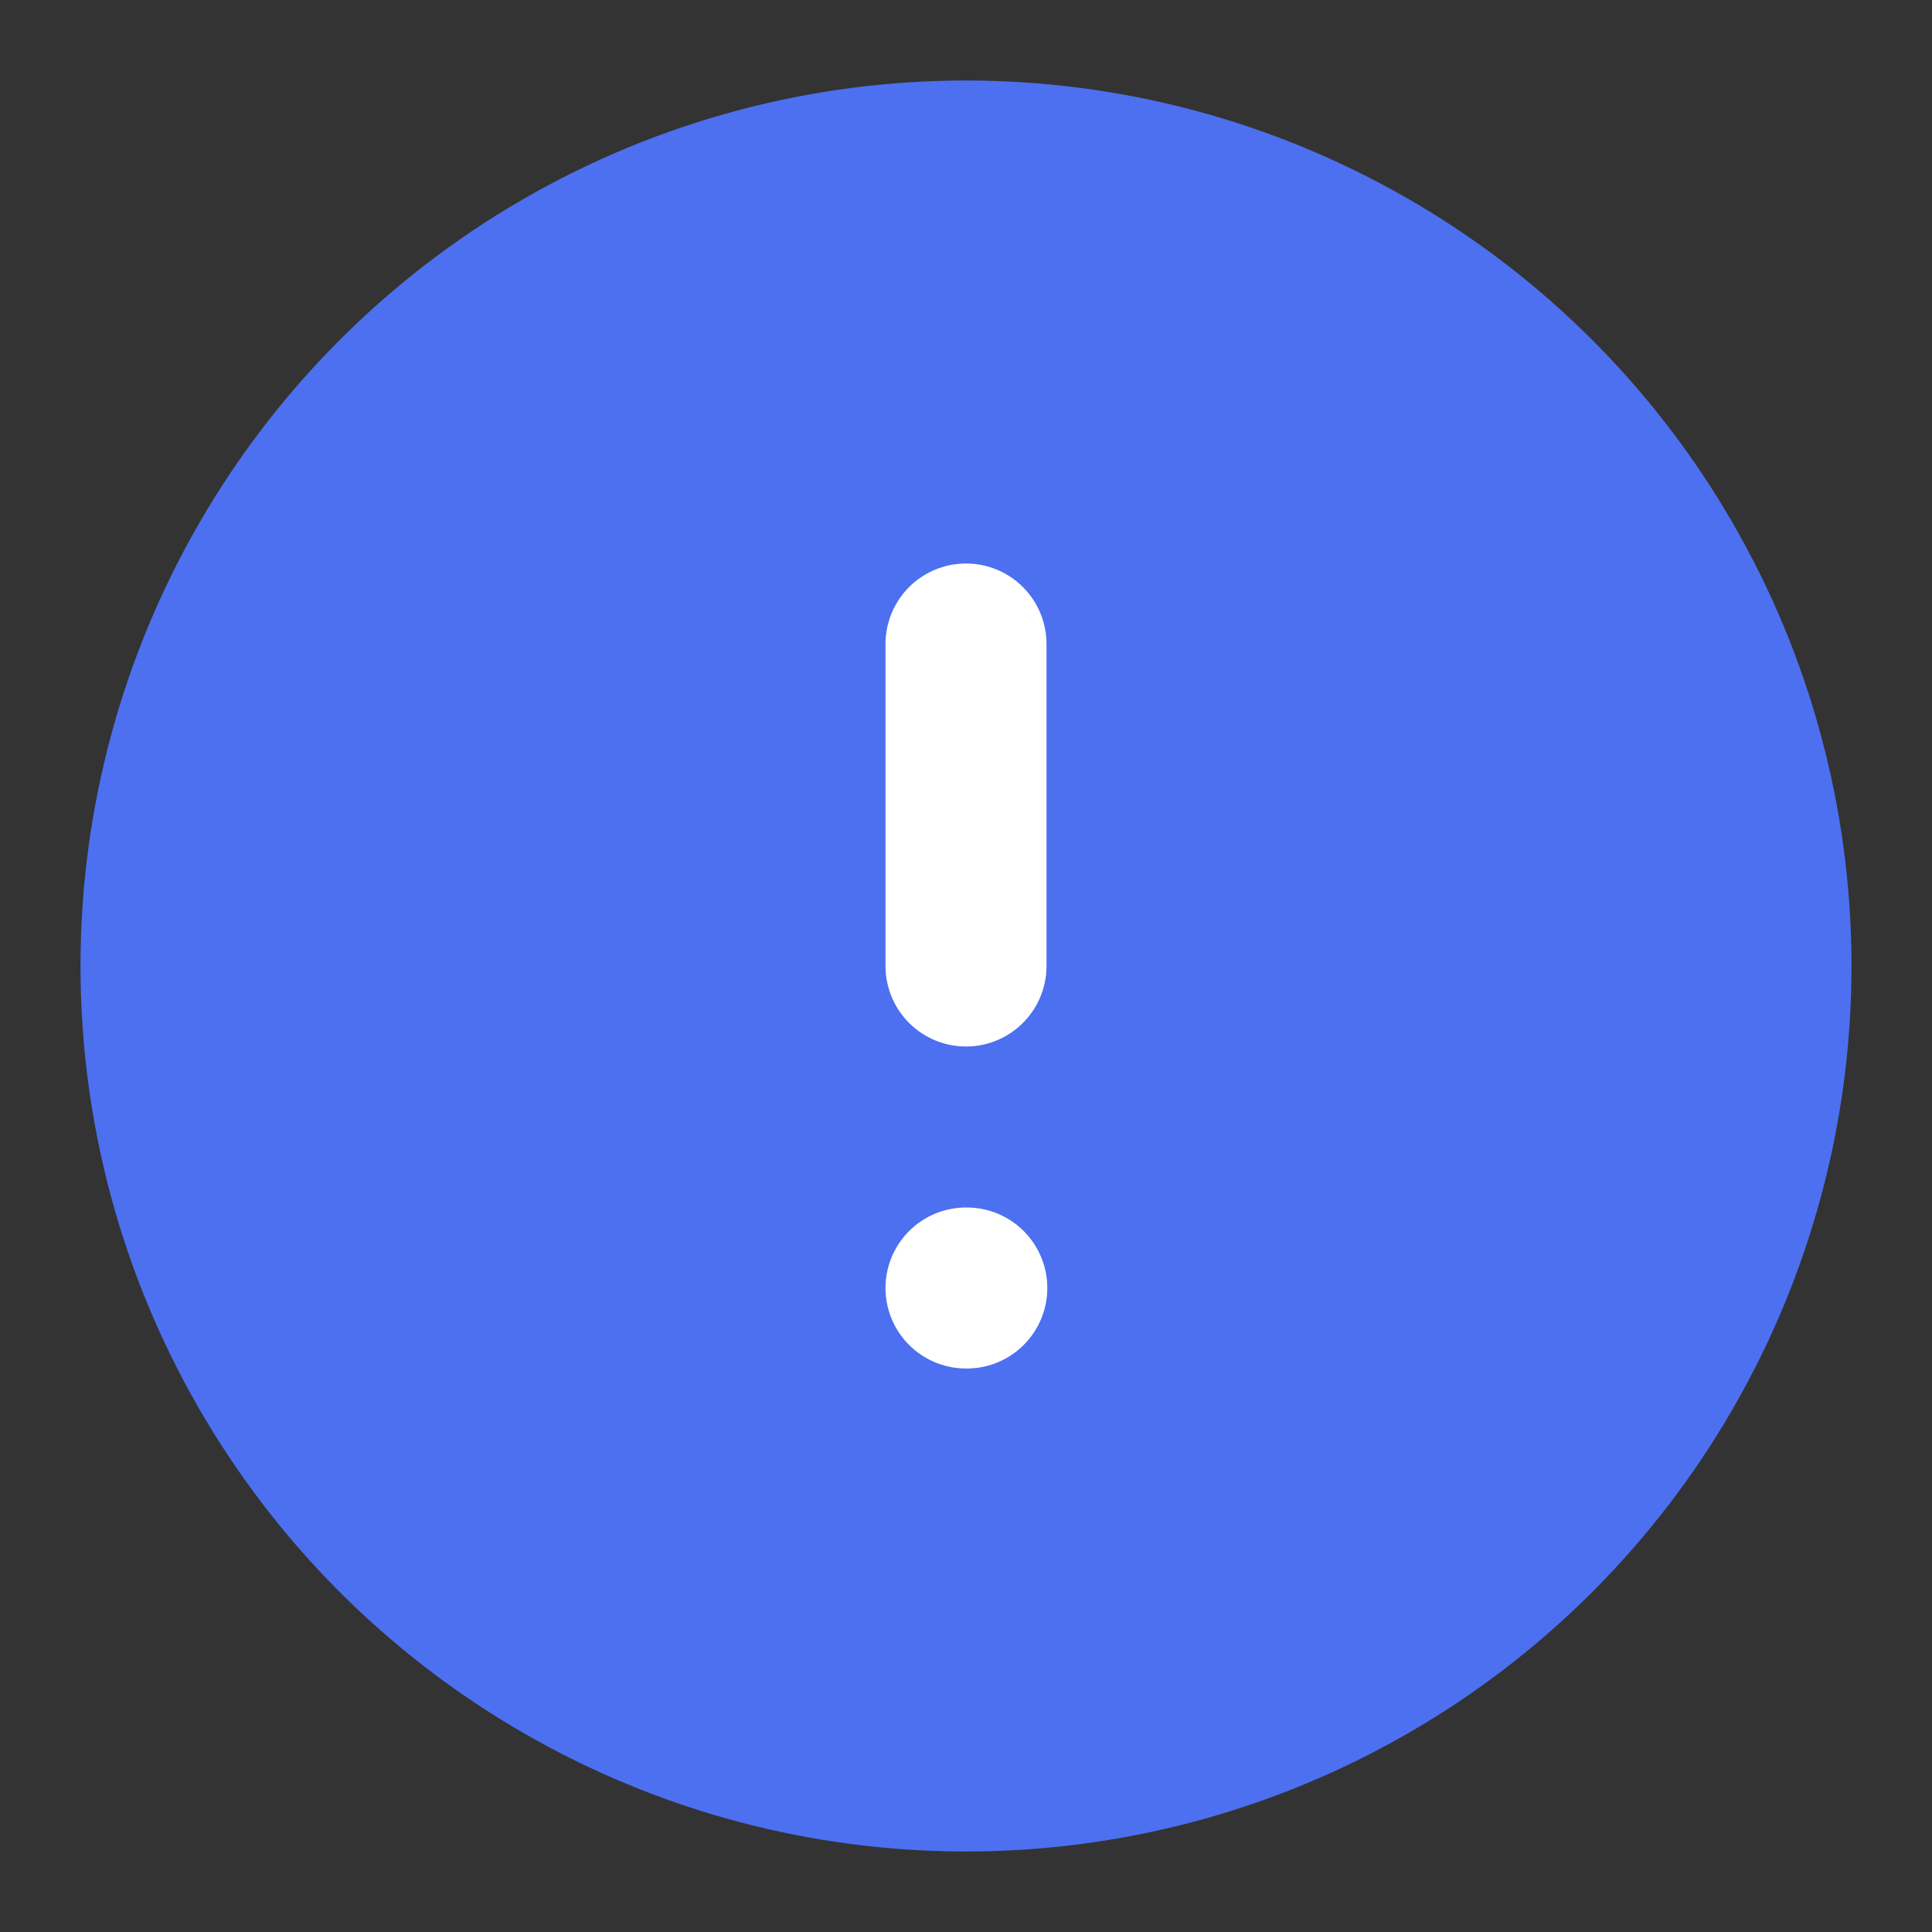
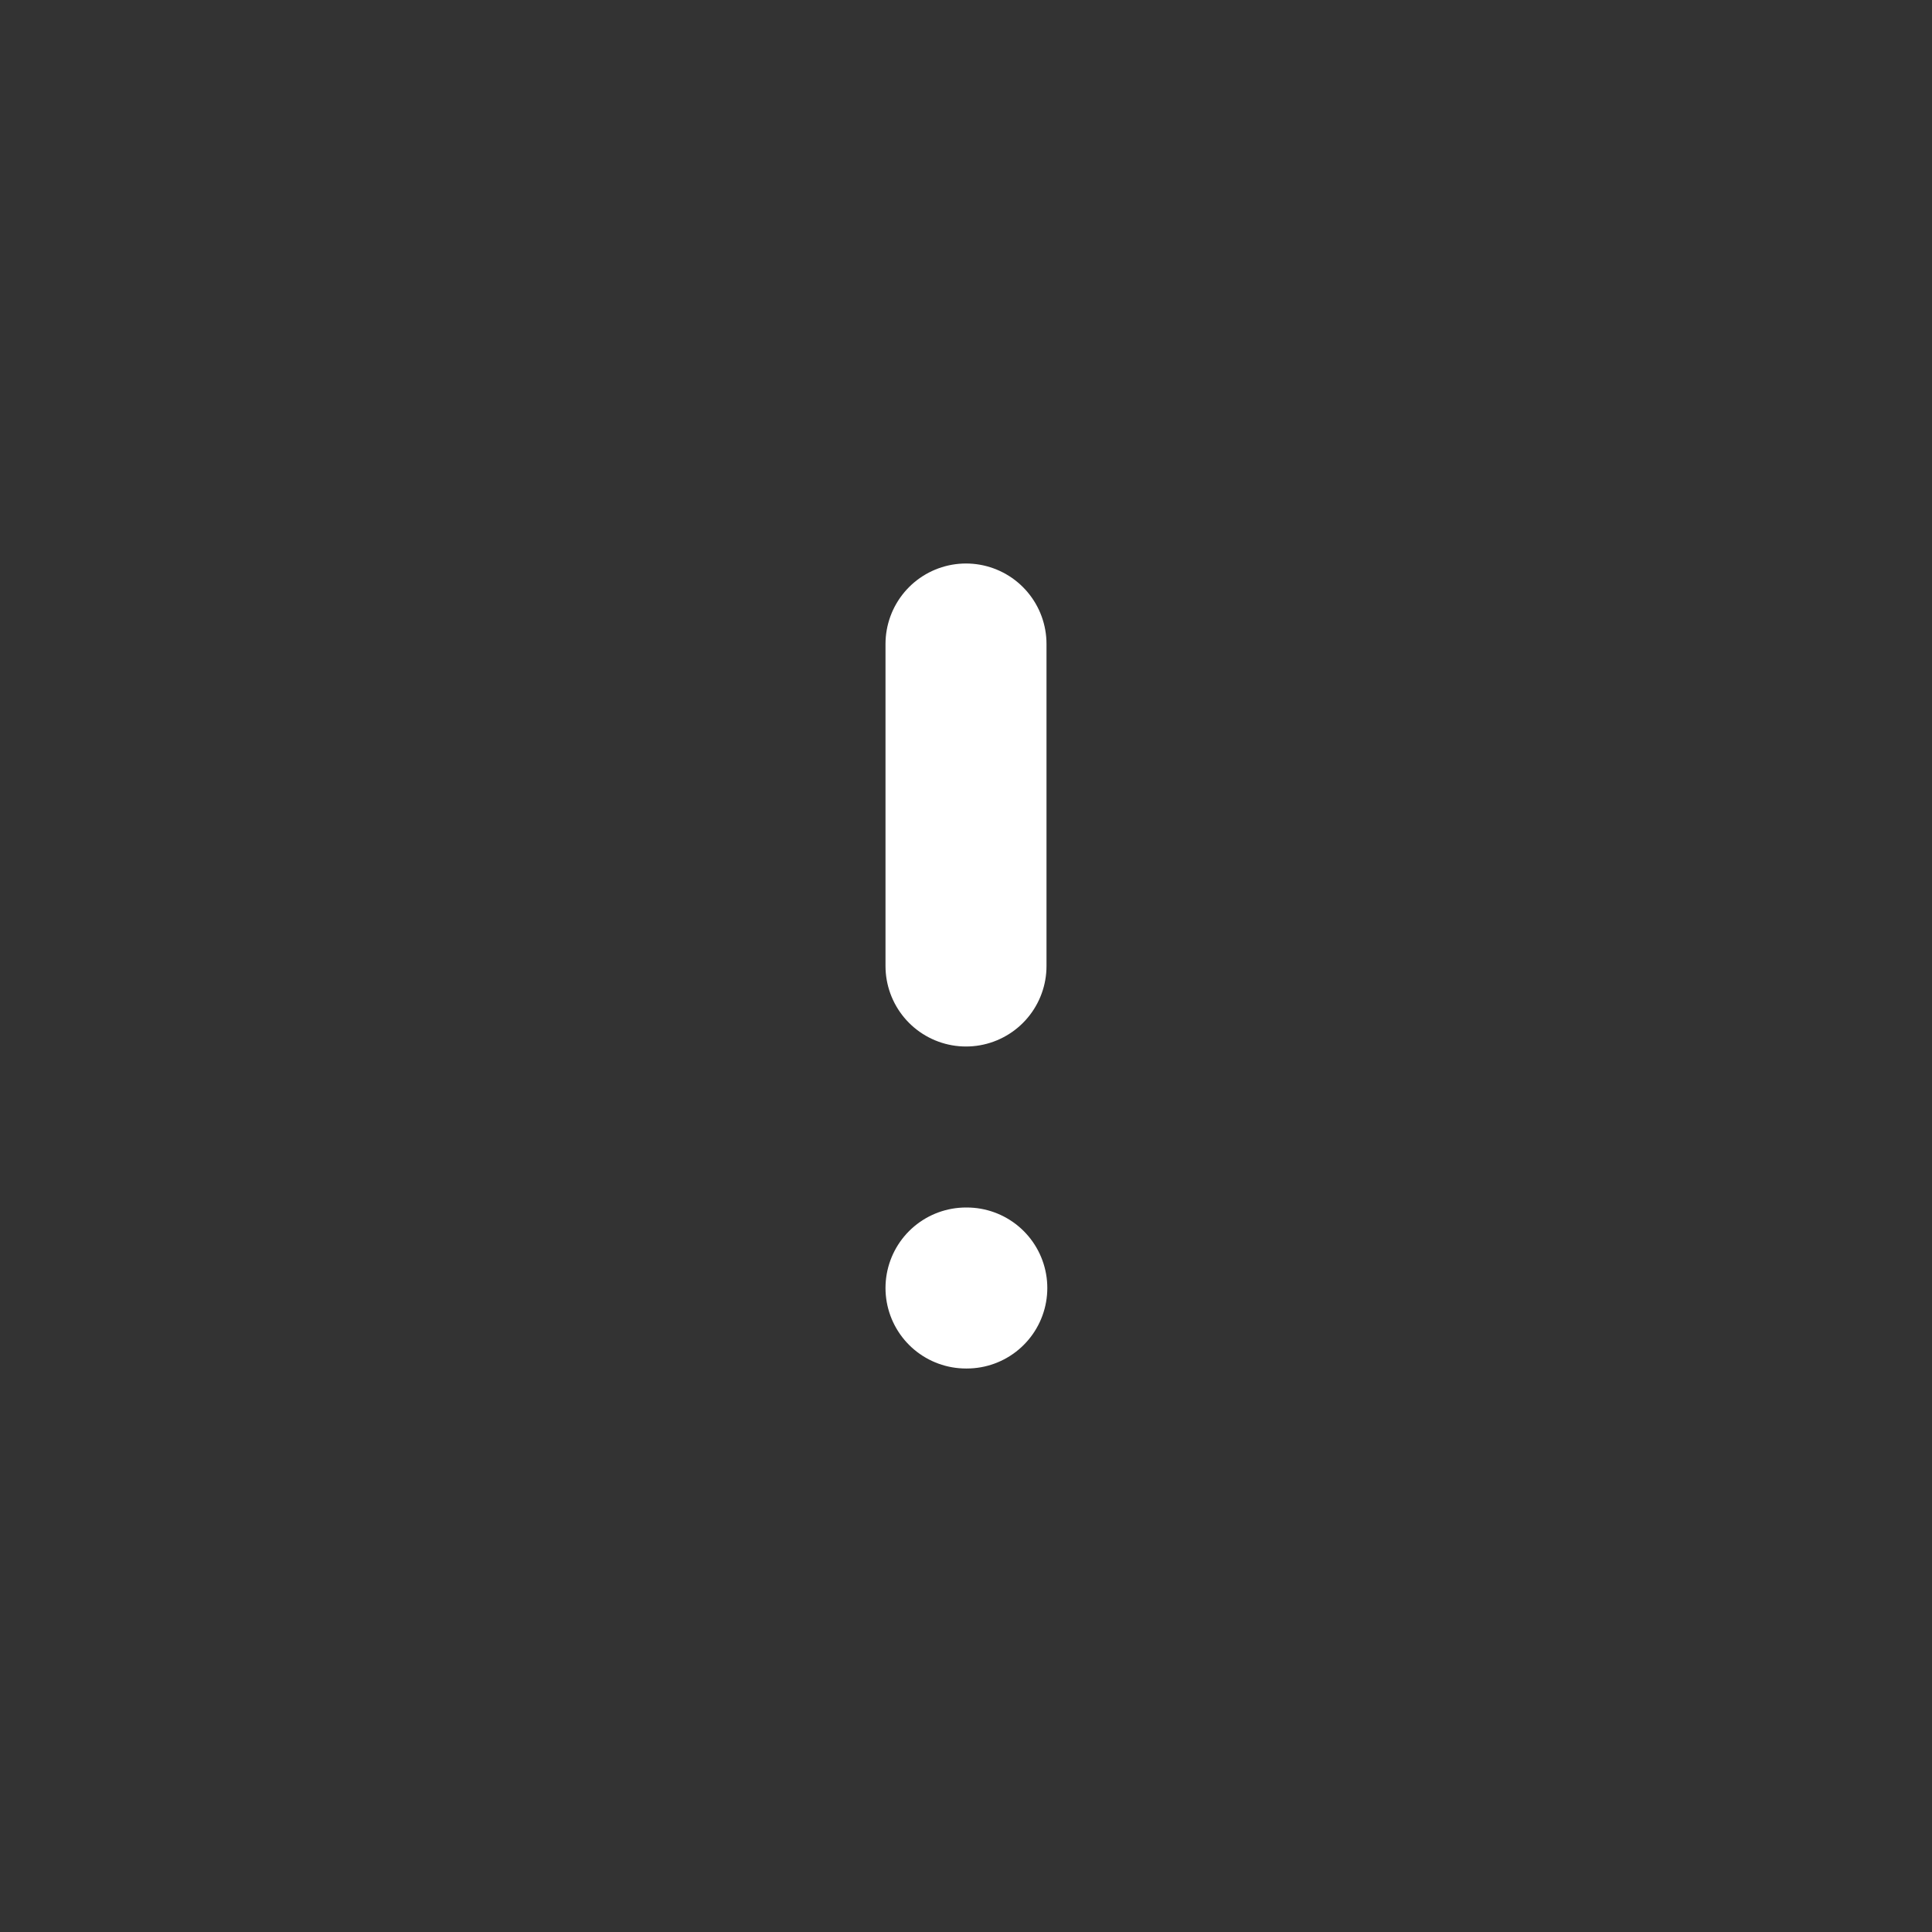
<svg xmlns="http://www.w3.org/2000/svg" width="24" height="24" viewBox="0 0 24 24" fill="none">
  <rect x="0" y="0" width="24" height="24" fill="#333333" stroke="none" />
-   <circle cx="12" cy="12" r="11" fill="#4C70F0" />
  <path d="M12 8V12M12 16H12.01" stroke="white" stroke-width="2" stroke-linecap="round" stroke-linejoin="round" />
</svg>